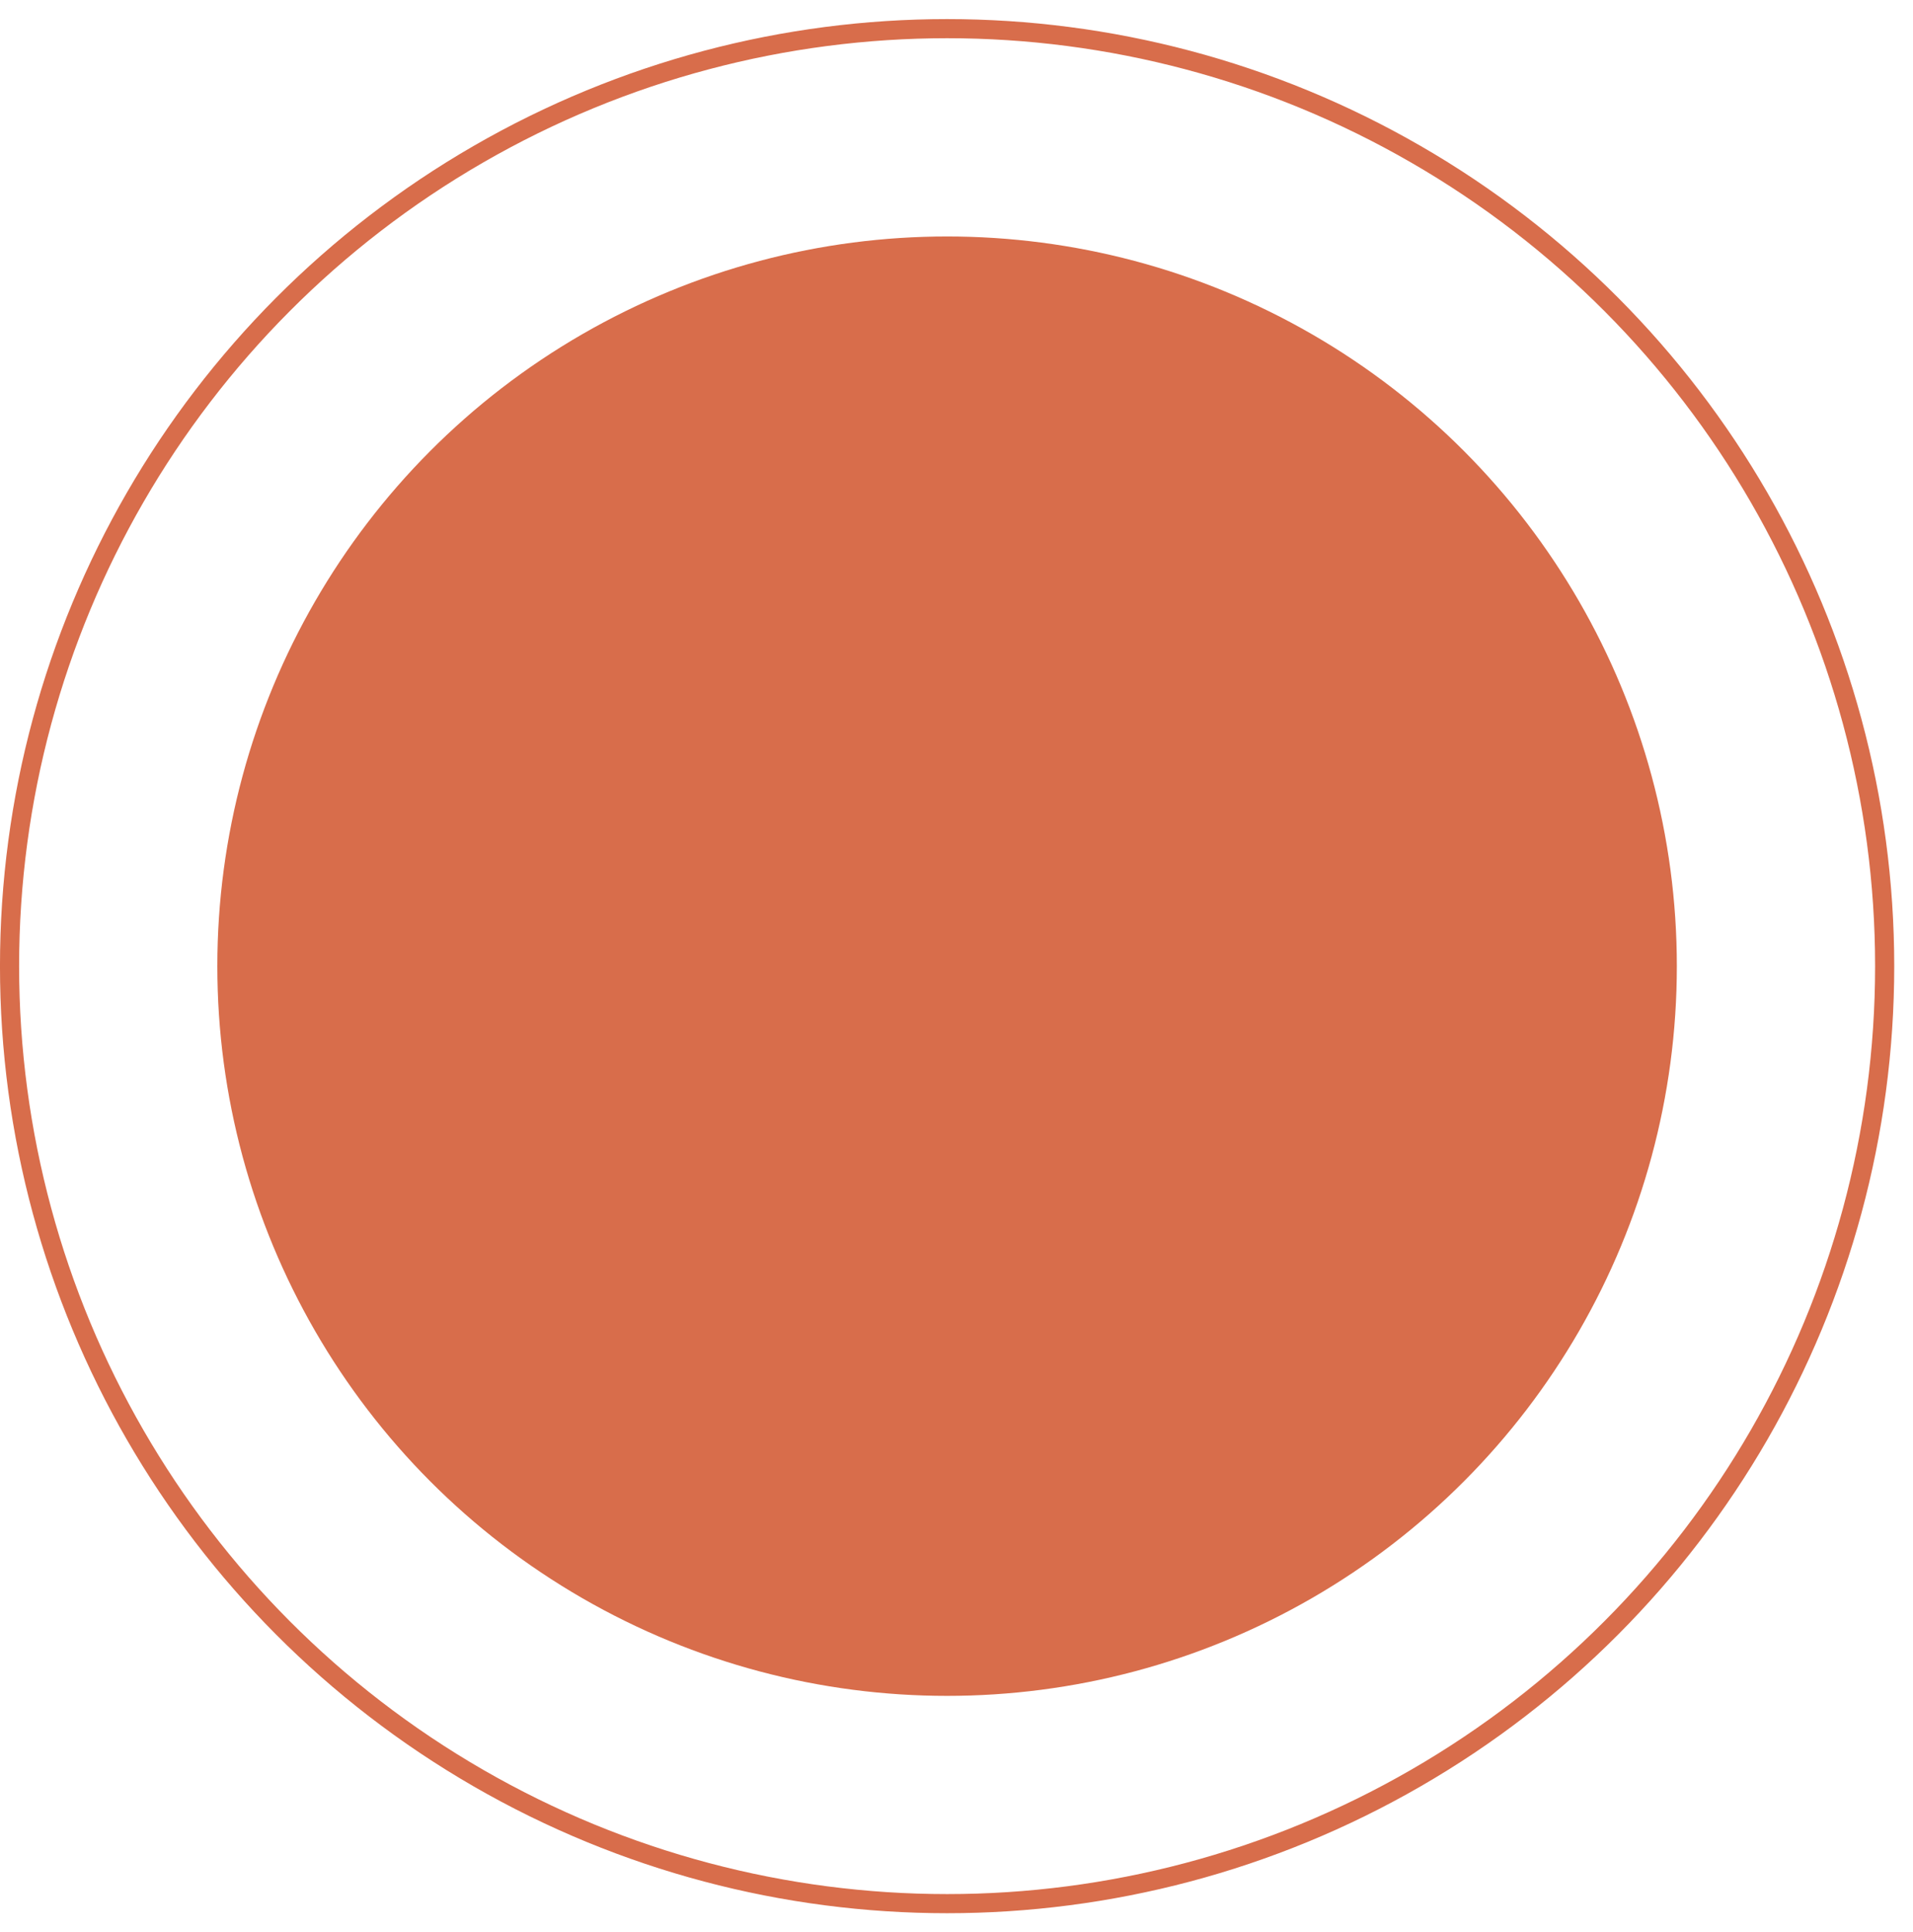
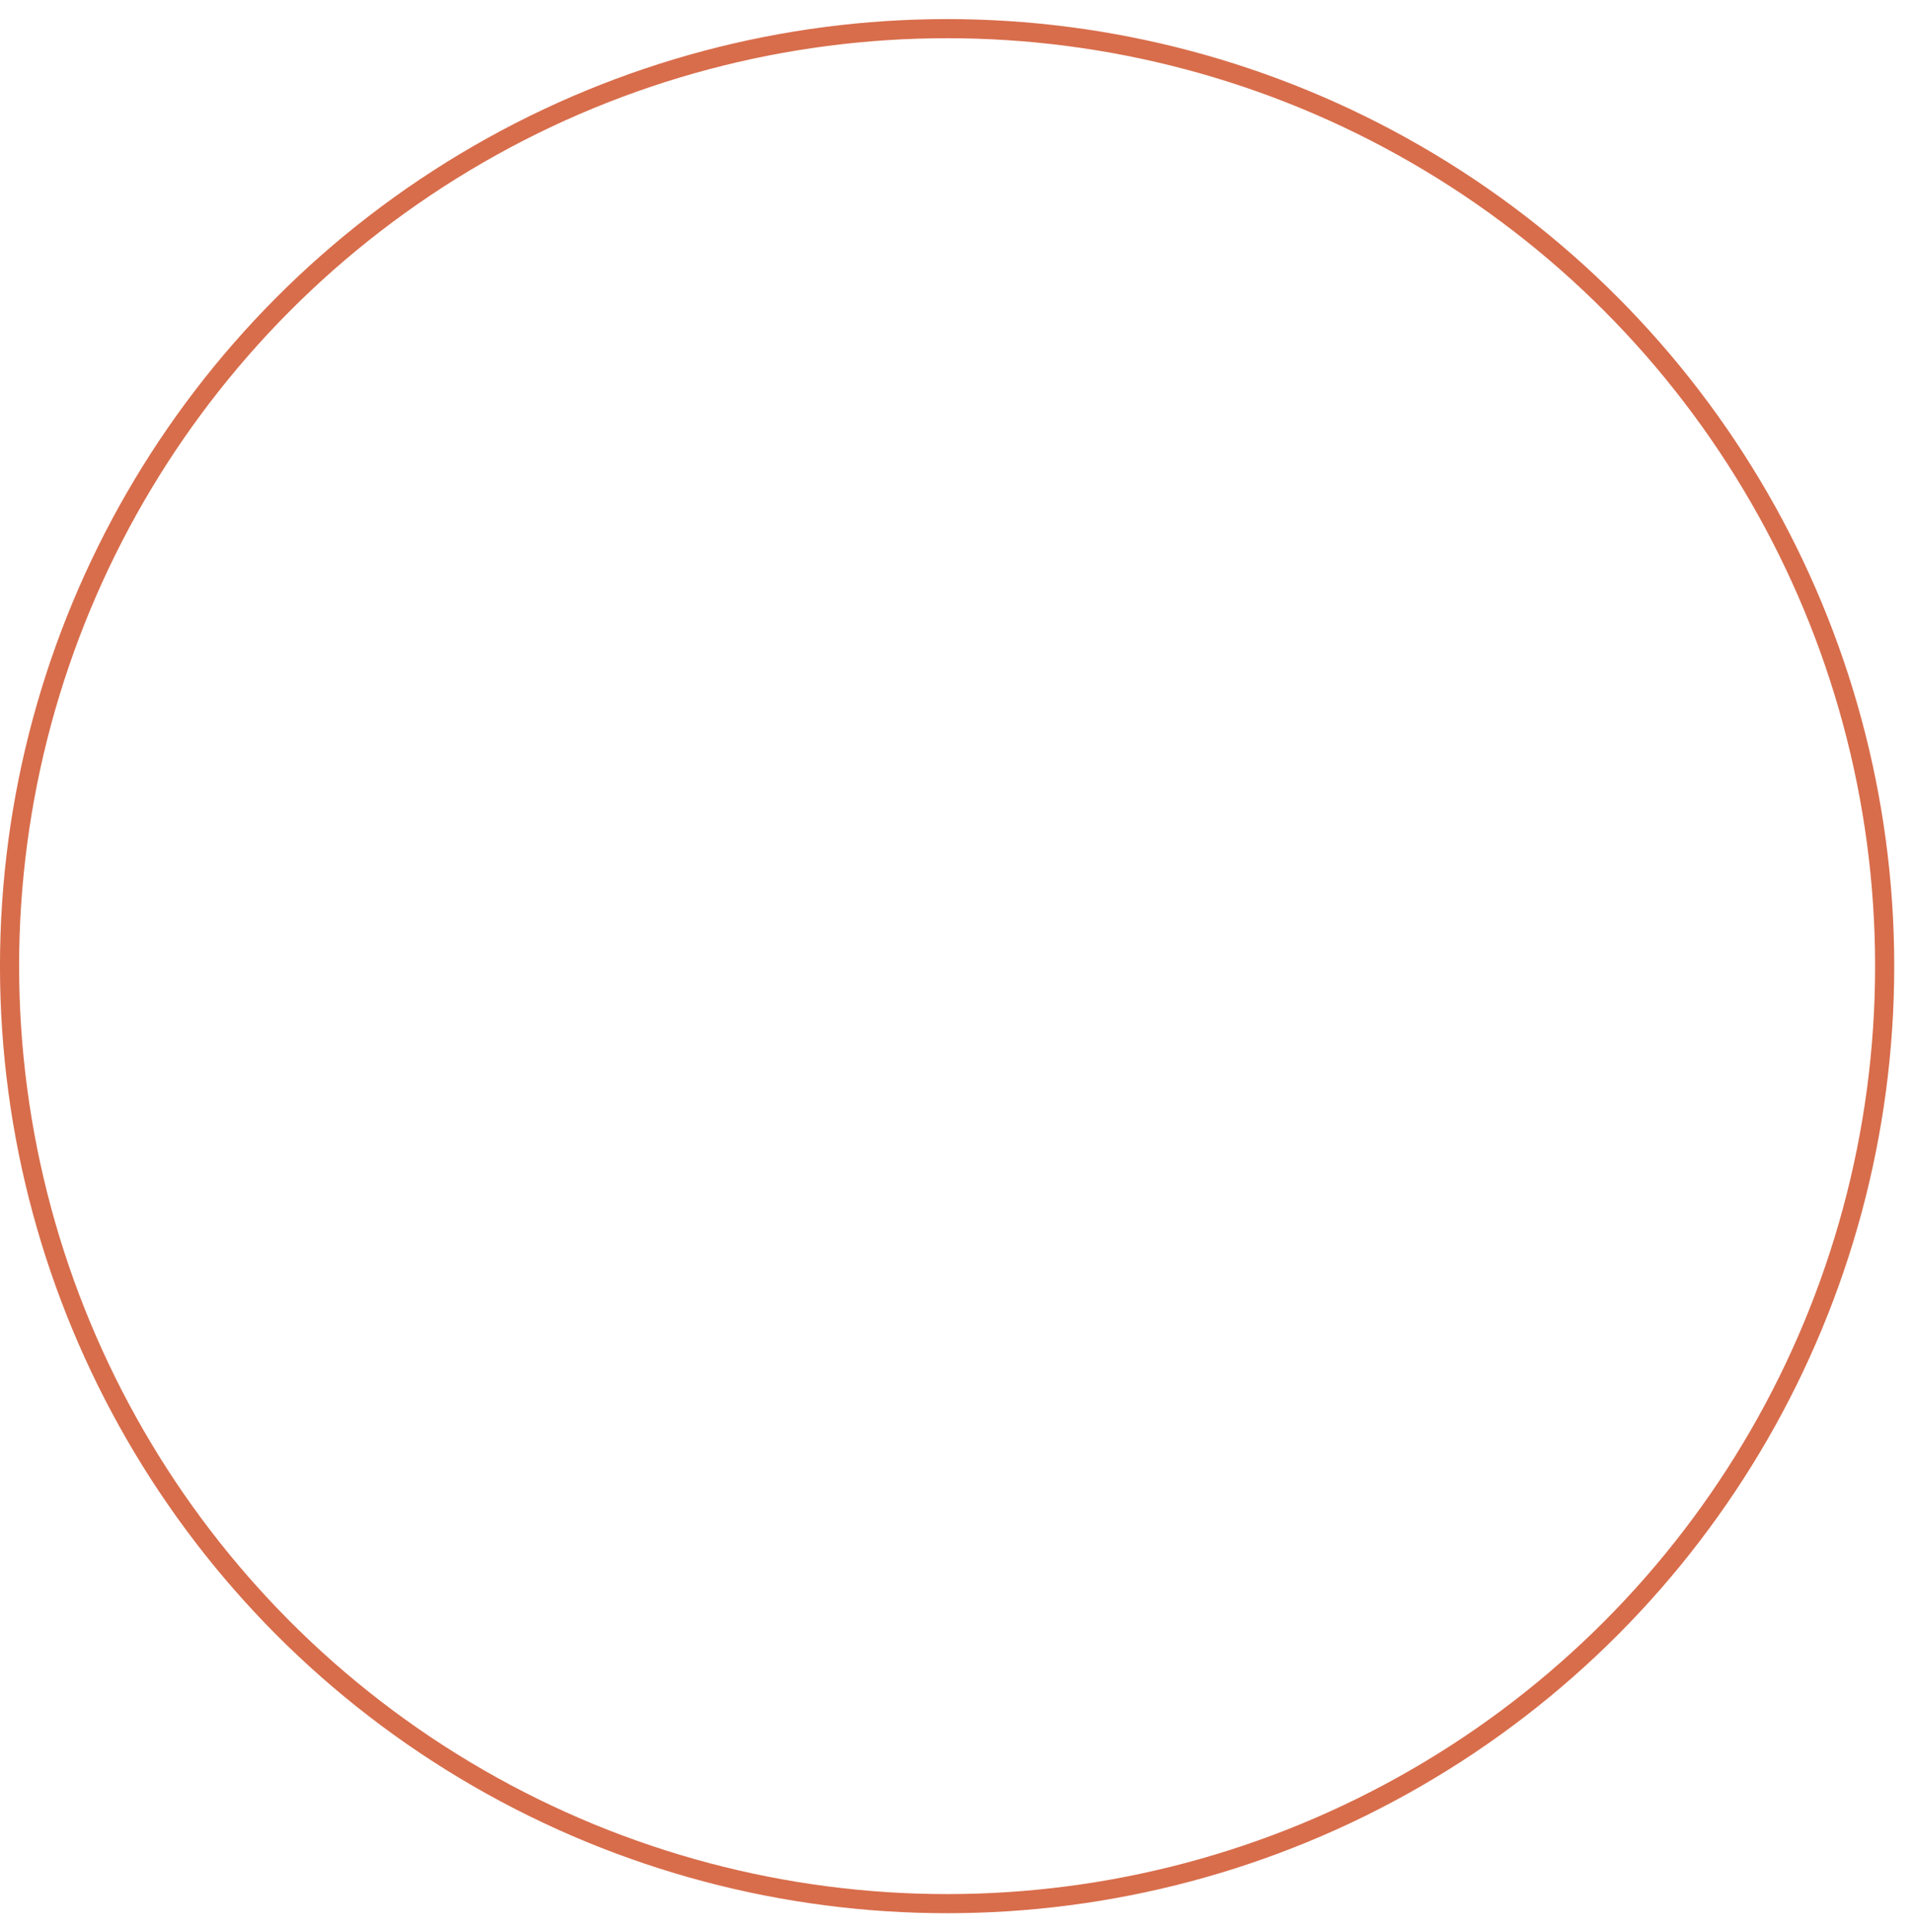
<svg xmlns="http://www.w3.org/2000/svg" width="100" height="101" viewBox="0 0 100 101" fill="none">
-   <circle cx="49.508" cy="50.509" r="38.147" fill="#D86D4B" />
  <circle cx="49.509" cy="50.508" r="49.01" stroke="#D86D4B" />
</svg>